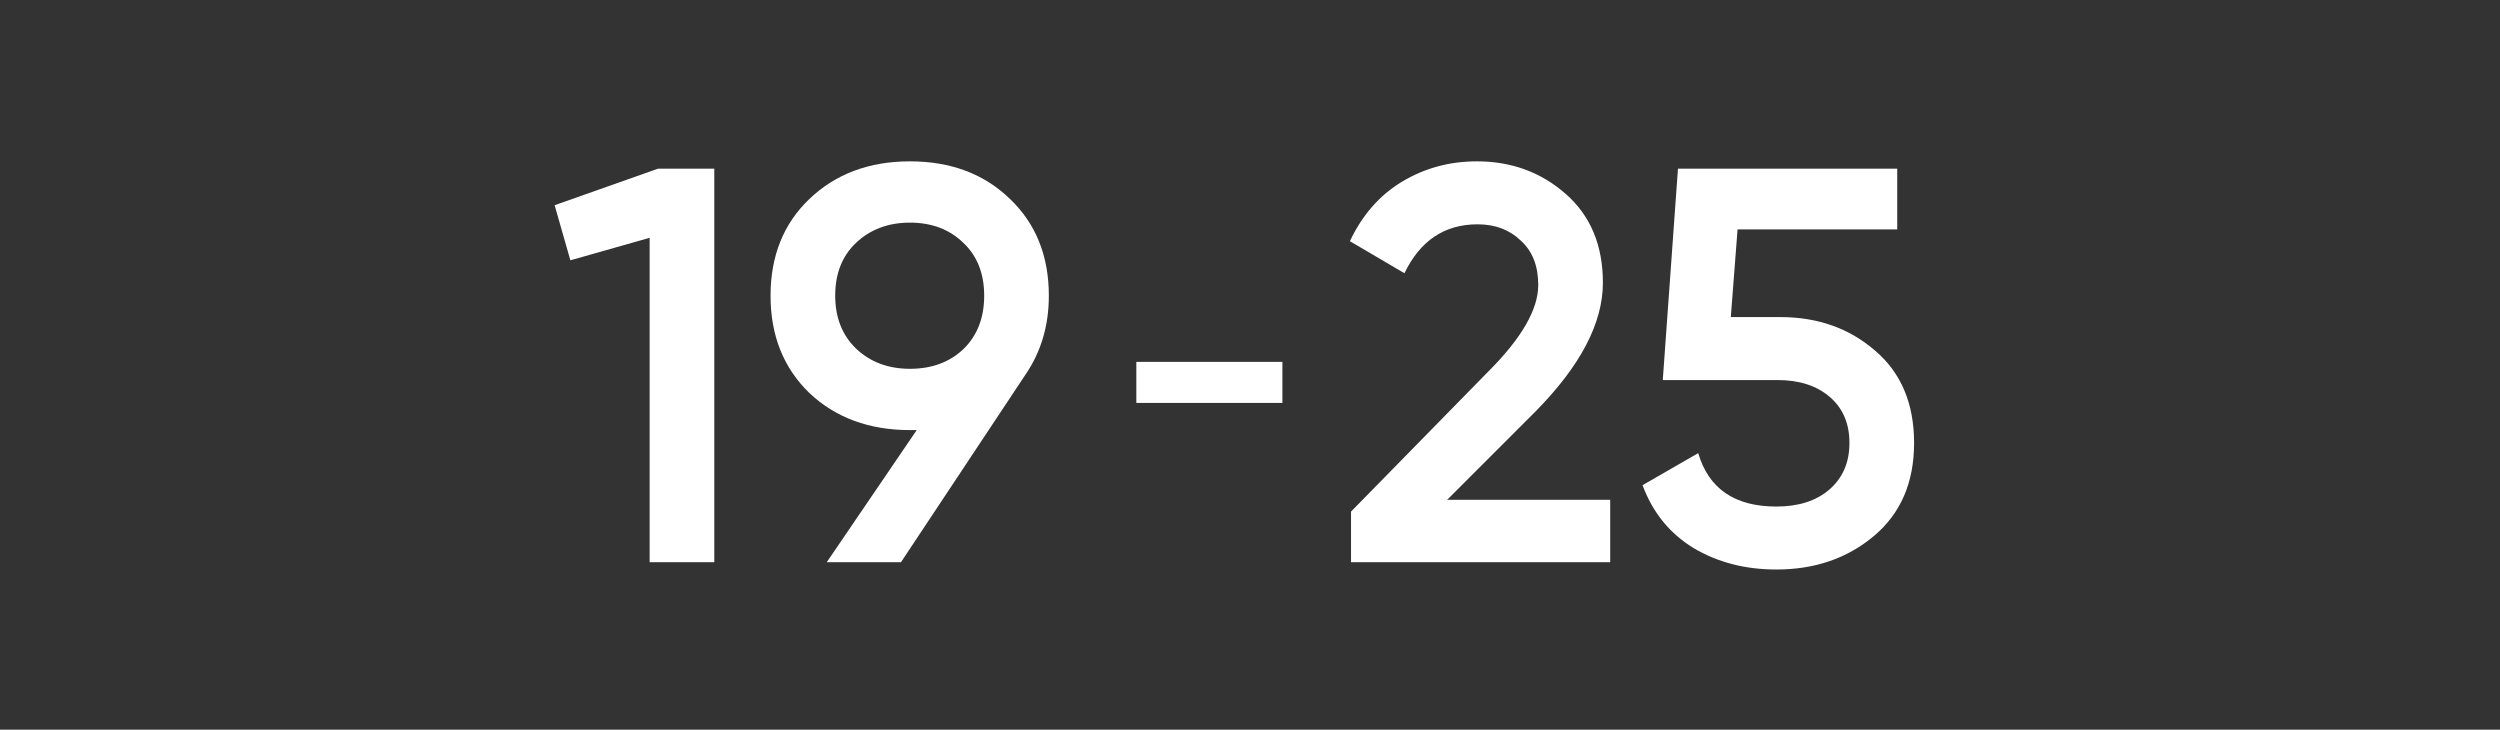
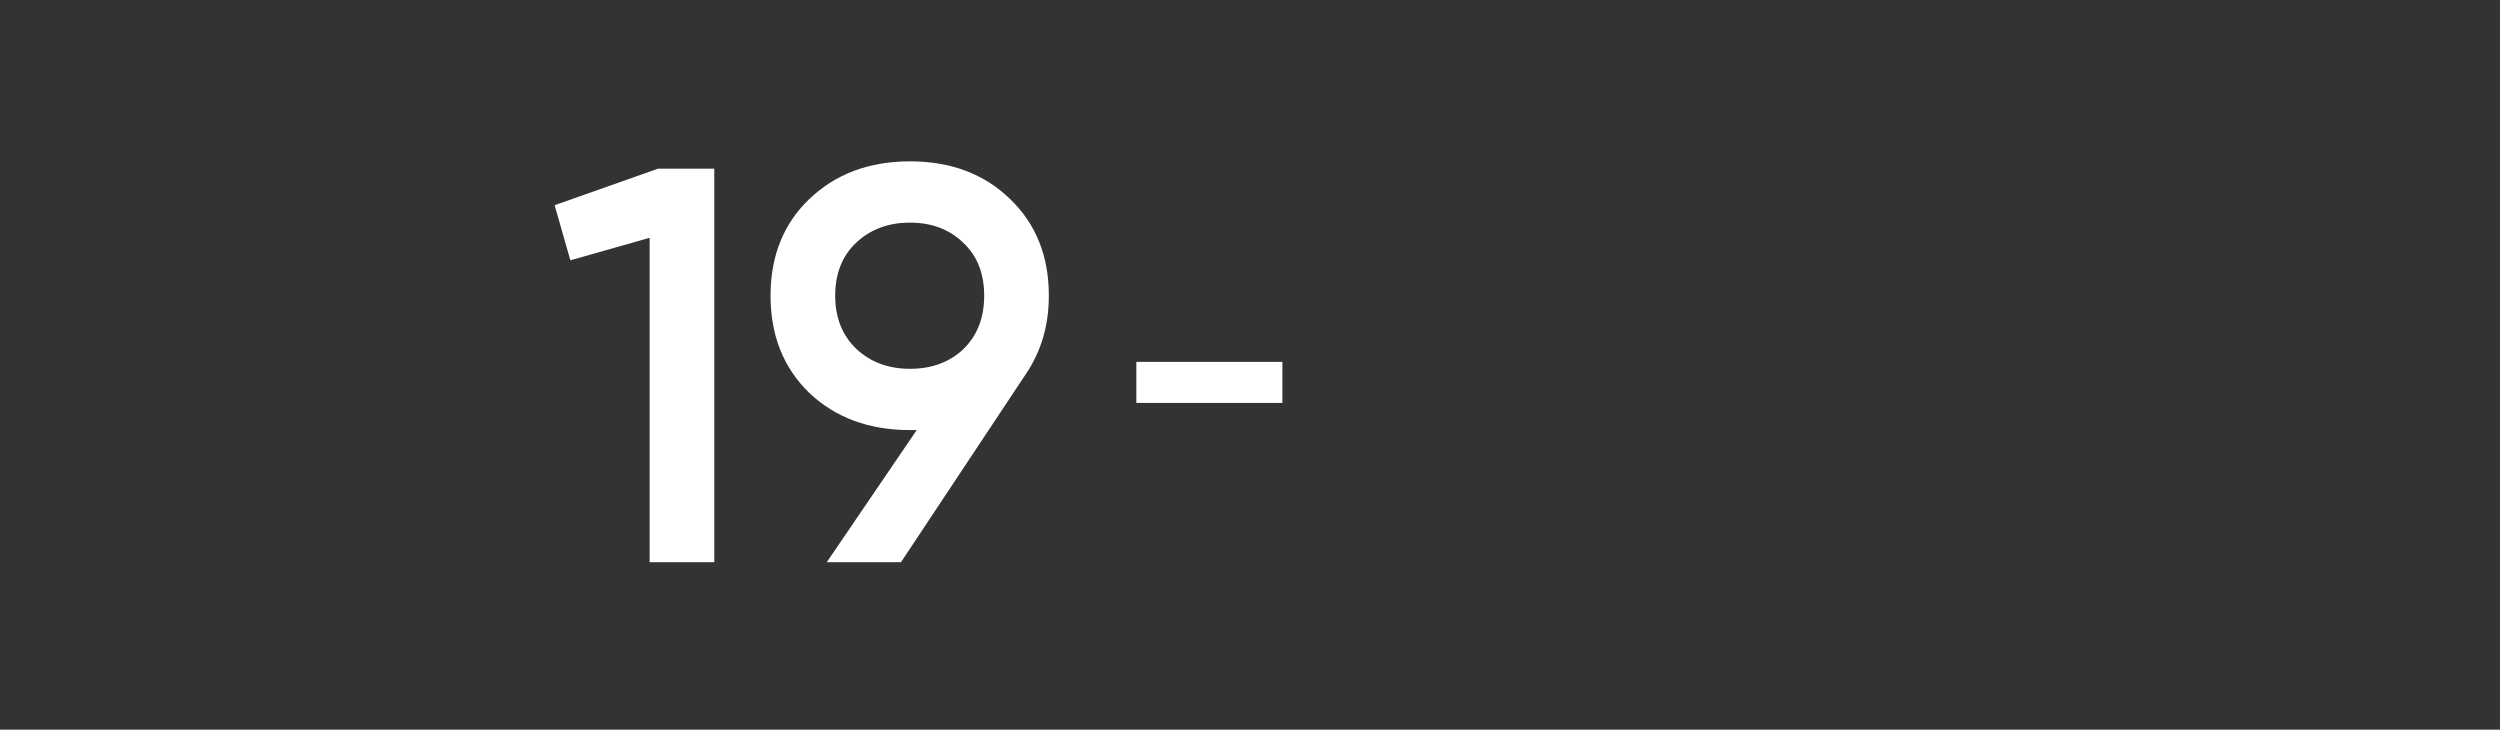
<svg xmlns="http://www.w3.org/2000/svg" width="209" height="61" viewBox="0 0 209 61" fill="none">
  <rect x="0" y="0" width="209" height="61" fill="#333333" stroke="none" />
  <path d="M55.015 14.1H59.715V47H54.31V19.881L47.683 21.761L46.367 17.155L55.015 14.1ZM87.683 24.722C87.683 27.229 87.025 29.438 85.709 31.349L75.322 47H69.118L76.638 35.955H76.074C72.659 35.955 69.855 34.921 67.661 32.853C65.499 30.754 64.418 28.043 64.418 24.722C64.418 21.401 65.499 18.706 67.661 16.638C69.855 14.539 72.659 13.489 76.074 13.489C79.49 13.489 82.278 14.539 84.44 16.638C86.602 18.706 87.683 21.401 87.683 24.722ZM69.823 24.722C69.823 26.539 70.403 28.012 71.562 29.14C72.753 30.268 74.257 30.832 76.074 30.832C77.891 30.832 79.38 30.284 80.539 29.187C81.698 28.059 82.278 26.571 82.278 24.722C82.278 22.873 81.698 21.401 80.539 20.304C79.38 19.176 77.891 18.612 76.074 18.612C74.257 18.612 72.753 19.176 71.562 20.304C70.403 21.401 69.823 22.873 69.823 24.722Z" fill="white" />
-   <path d="M112.946 47V42.77L124.414 31.067C127.203 28.278 128.597 25.866 128.597 23.829C128.597 22.231 128.112 20.993 127.14 20.116C126.2 19.207 124.994 18.753 123.521 18.753C120.764 18.753 118.727 20.116 117.411 22.842L112.852 20.163C113.886 17.97 115.343 16.309 117.223 15.181C119.103 14.053 121.187 13.489 123.474 13.489C126.357 13.489 128.832 14.398 130.9 16.215C132.968 18.032 134.002 20.508 134.002 23.641C134.002 26.994 132.138 30.566 128.409 34.357L120.983 41.783H134.613V47H112.946ZM148.832 26.508C151.966 26.508 154.613 27.448 156.775 29.328C158.937 31.177 160.018 33.746 160.018 37.036C160.018 40.326 158.906 42.911 156.681 44.791C154.457 46.671 151.731 47.611 148.503 47.611C145.903 47.611 143.6 47.016 141.594 45.825C139.589 44.603 138.163 42.848 137.317 40.561L141.97 37.882C142.848 40.859 145.025 42.347 148.503 42.347C150.352 42.347 151.825 41.877 152.921 40.937C154.049 39.966 154.613 38.665 154.613 37.036C154.613 35.407 154.065 34.122 152.968 33.182C151.872 32.242 150.415 31.772 148.597 31.772H139.009L140.278 14.1H158.608V19.176H145.26L144.696 26.508H148.832Z" fill="white" />
  <path d="M94.998 33.684V30.252H107.208V33.684H94.998Z" fill="white" />
</svg>